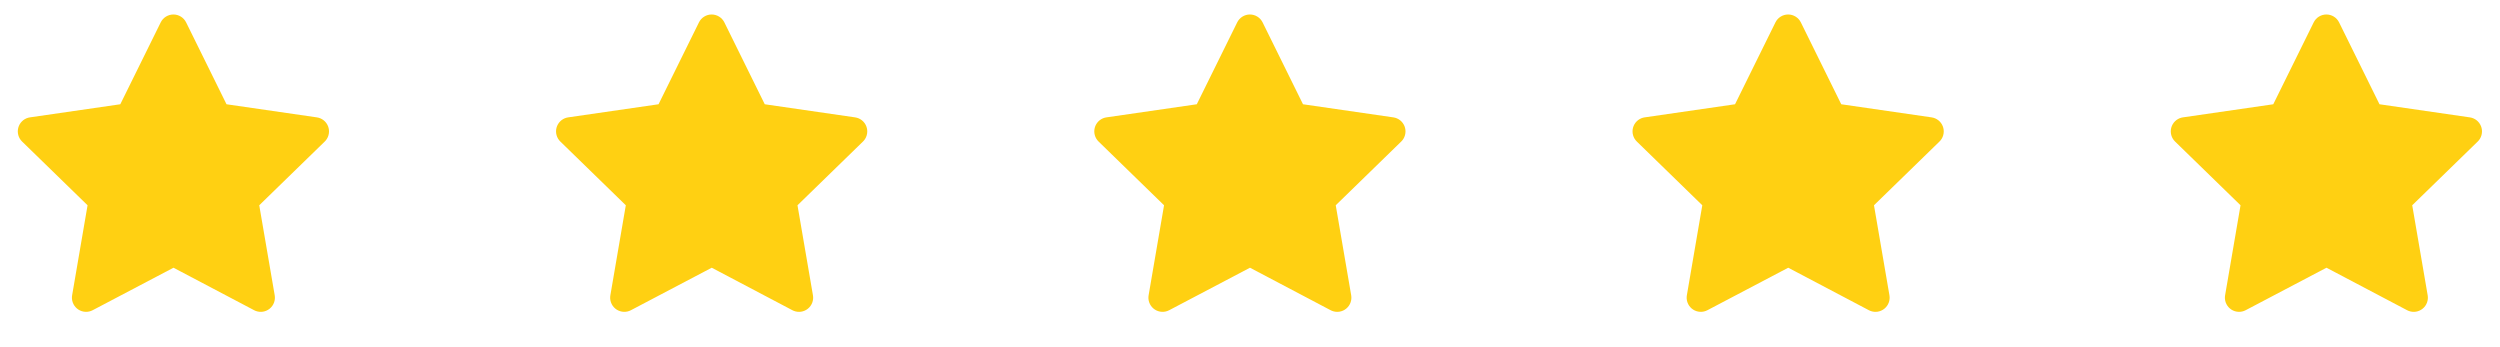
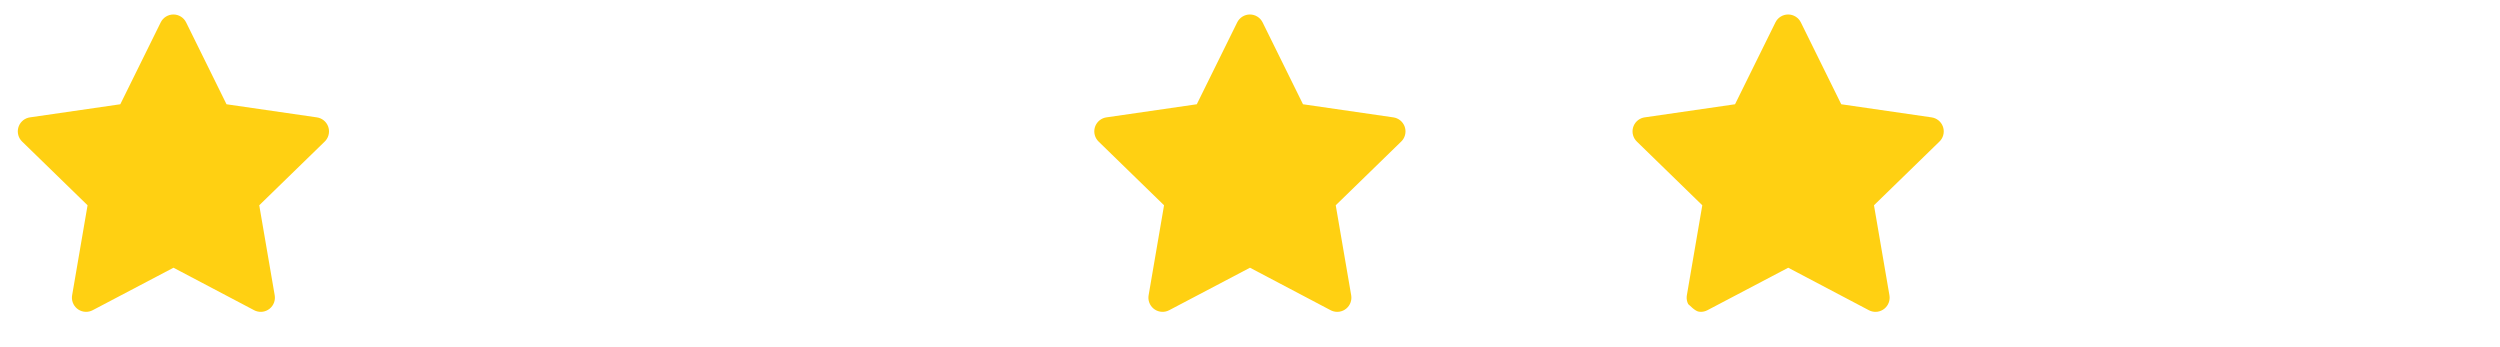
<svg xmlns="http://www.w3.org/2000/svg" width="353" height="49" viewBox="0 0 353 49" fill="none">
  <g clip-path="url(#clip0_1_219)">
    <path d="M16.986 14.722L4.226 16.572L4 16.618C3.658 16.709 3.346 16.889 3.096 17.14C2.846 17.39 2.668 17.703 2.578 18.045C2.489 18.388 2.492 18.748 2.587 19.089C2.682 19.43 2.866 19.739 3.12 19.986L12.364 28.984L10.184 41.694L10.158 41.914C10.137 42.268 10.21 42.621 10.371 42.937C10.531 43.253 10.773 43.521 11.071 43.713C11.369 43.905 11.712 44.014 12.066 44.03C12.42 44.046 12.772 43.967 13.086 43.802L24.498 37.802L35.884 43.802L36.084 43.894C36.414 44.024 36.773 44.064 37.123 44.01C37.474 43.955 37.804 43.808 38.079 43.584C38.354 43.361 38.565 43.068 38.69 42.735C38.814 42.403 38.848 42.044 38.788 41.694L36.606 28.984L45.854 19.984L46.01 19.814C46.233 19.54 46.379 19.211 46.433 18.861C46.488 18.512 46.449 18.155 46.32 17.825C46.191 17.496 45.978 17.207 45.701 16.987C45.424 16.767 45.094 16.625 44.744 16.574L31.984 14.722L26.28 3.162C26.115 2.827 25.859 2.545 25.542 2.348C25.225 2.151 24.859 2.046 24.486 2.046C24.113 2.046 23.747 2.151 23.43 2.348C23.113 2.545 22.857 2.827 22.692 3.162L16.986 14.722Z" fill="#FFD012" />
  </g>
  <g clip-path="url(#clip1_1_219)">
-     <path d="M92.986 14.722L80.226 16.572L80 16.618C79.658 16.709 79.346 16.889 79.096 17.14C78.846 17.39 78.668 17.703 78.578 18.045C78.489 18.388 78.492 18.748 78.587 19.089C78.682 19.43 78.866 19.739 79.12 19.986L88.364 28.984L86.184 41.694L86.158 41.914C86.137 42.268 86.21 42.621 86.371 42.937C86.531 43.253 86.773 43.521 87.071 43.713C87.369 43.905 87.712 44.014 88.066 44.03C88.42 44.046 88.772 43.967 89.086 43.802L100.498 37.802L111.884 43.802L112.084 43.894C112.414 44.024 112.773 44.064 113.124 44.01C113.474 43.955 113.804 43.808 114.079 43.584C114.354 43.361 114.565 43.068 114.69 42.735C114.814 42.403 114.848 42.044 114.788 41.694L112.606 28.984L121.854 19.984L122.01 19.814C122.233 19.54 122.379 19.211 122.433 18.861C122.488 18.512 122.449 18.155 122.32 17.825C122.192 17.496 121.978 17.207 121.701 16.987C121.424 16.767 121.094 16.625 120.744 16.574L107.984 14.722L102.28 3.162C102.115 2.827 101.859 2.545 101.542 2.348C101.225 2.151 100.859 2.046 100.486 2.046C100.113 2.046 99.747 2.151 99.43 2.348C99.113 2.545 98.857 2.827 98.692 3.162L92.986 14.722Z" fill="#FFD012" />
-   </g>
+     </g>
  <g clip-path="url(#clip2_1_219)">
    <path d="M168.986 14.722L156.226 16.572L156 16.618C155.658 16.709 155.346 16.889 155.096 17.14C154.846 17.39 154.668 17.703 154.578 18.045C154.489 18.388 154.492 18.748 154.587 19.089C154.682 19.43 154.866 19.739 155.12 19.986L164.364 28.984L162.184 41.694L162.158 41.914C162.137 42.268 162.211 42.621 162.371 42.937C162.531 43.253 162.773 43.521 163.071 43.713C163.369 43.905 163.712 44.014 164.066 44.03C164.42 44.046 164.772 43.967 165.086 43.802L176.498 37.802L187.884 43.802L188.084 43.894C188.414 44.024 188.773 44.064 189.124 44.01C189.474 43.955 189.804 43.808 190.079 43.584C190.354 43.361 190.565 43.068 190.69 42.735C190.814 42.403 190.848 42.044 190.788 41.694L188.606 28.984L197.854 19.984L198.01 19.814C198.233 19.54 198.379 19.211 198.433 18.861C198.488 18.512 198.449 18.155 198.32 17.825C198.191 17.496 197.978 17.207 197.701 16.987C197.424 16.767 197.094 16.625 196.744 16.574L183.984 14.722L178.28 3.162C178.115 2.827 177.859 2.545 177.542 2.348C177.225 2.151 176.859 2.046 176.486 2.046C176.113 2.046 175.747 2.151 175.43 2.348C175.113 2.545 174.857 2.827 174.692 3.162L168.986 14.722Z" fill="#FFD012" />
  </g>
  <g clip-path="url(#clip3_1_219)">
-     <path d="M244.986 14.722L232.226 16.572L232 16.618C231.658 16.709 231.346 16.889 231.096 17.14C230.846 17.39 230.668 17.703 230.578 18.045C230.489 18.388 230.492 18.748 230.587 19.089C230.682 19.43 230.866 19.739 231.12 19.986L240.364 28.984L238.184 41.694L238.158 41.914C238.137 42.268 238.211 42.621 238.371 42.937C238.531 43.253 238.773 43.521 239.071 43.713C239.369 43.905 239.712 44.014 240.066 44.03C240.42 44.046 240.772 43.967 241.086 43.802L252.498 37.802L263.884 43.802L264.084 43.894C264.414 44.024 264.773 44.064 265.124 44.01C265.474 43.955 265.804 43.808 266.079 43.584C266.354 43.361 266.565 43.068 266.69 42.735C266.814 42.403 266.848 42.044 266.788 41.694L264.606 28.984L273.854 19.984L274.01 19.814C274.233 19.54 274.379 19.211 274.433 18.861C274.488 18.512 274.449 18.155 274.32 17.825C274.191 17.496 273.978 17.207 273.701 16.987C273.424 16.767 273.094 16.625 272.744 16.574L259.984 14.722L254.28 3.162C254.115 2.827 253.859 2.545 253.542 2.348C253.225 2.151 252.859 2.046 252.486 2.046C252.113 2.046 251.747 2.151 251.43 2.348C251.113 2.545 250.857 2.827 250.692 3.162L244.986 14.722Z" fill="#FFD012" />
+     <path d="M244.986 14.722L232.226 16.572L232 16.618C231.658 16.709 231.346 16.889 231.096 17.14C230.846 17.39 230.668 17.703 230.578 18.045C230.489 18.388 230.492 18.748 230.587 19.089C230.682 19.43 230.866 19.739 231.12 19.986L240.364 28.984L238.184 41.694L238.158 41.914C238.137 42.268 238.211 42.621 238.371 42.937C239.369 43.905 239.712 44.014 240.066 44.03C240.42 44.046 240.772 43.967 241.086 43.802L252.498 37.802L263.884 43.802L264.084 43.894C264.414 44.024 264.773 44.064 265.124 44.01C265.474 43.955 265.804 43.808 266.079 43.584C266.354 43.361 266.565 43.068 266.69 42.735C266.814 42.403 266.848 42.044 266.788 41.694L264.606 28.984L273.854 19.984L274.01 19.814C274.233 19.54 274.379 19.211 274.433 18.861C274.488 18.512 274.449 18.155 274.32 17.825C274.191 17.496 273.978 17.207 273.701 16.987C273.424 16.767 273.094 16.625 272.744 16.574L259.984 14.722L254.28 3.162C254.115 2.827 253.859 2.545 253.542 2.348C253.225 2.151 252.859 2.046 252.486 2.046C252.113 2.046 251.747 2.151 251.43 2.348C251.113 2.545 250.857 2.827 250.692 3.162L244.986 14.722Z" fill="#FFD012" />
  </g>
  <g clip-path="url(#clip4_1_219)">
-     <path d="M320.986 14.722L308.226 16.572L308 16.618C307.658 16.709 307.346 16.889 307.096 17.14C306.846 17.39 306.668 17.703 306.578 18.045C306.489 18.388 306.492 18.748 306.587 19.089C306.682 19.43 306.866 19.739 307.12 19.986L316.364 28.984L314.184 41.694L314.158 41.914C314.137 42.268 314.211 42.621 314.371 42.937C314.531 43.253 314.773 43.521 315.071 43.713C315.369 43.905 315.712 44.014 316.066 44.03C316.42 44.046 316.772 43.967 317.086 43.802L328.498 37.802L339.884 43.802L340.084 43.894C340.414 44.024 340.773 44.064 341.124 44.01C341.474 43.955 341.804 43.808 342.079 43.584C342.354 43.361 342.565 43.068 342.69 42.735C342.814 42.403 342.848 42.044 342.788 41.694L340.606 28.984L349.854 19.984L350.01 19.814C350.233 19.54 350.379 19.211 350.433 18.861C350.488 18.512 350.449 18.155 350.32 17.825C350.192 17.496 349.978 17.207 349.701 16.987C349.424 16.767 349.094 16.625 348.744 16.574L335.984 14.722L330.28 3.162C330.115 2.827 329.859 2.545 329.542 2.348C329.225 2.151 328.859 2.046 328.486 2.046C328.113 2.046 327.747 2.151 327.43 2.348C327.113 2.545 326.857 2.827 326.692 3.162L320.986 14.722Z" fill="#FFD012" />
-   </g>
+     </g>
  <defs>
    <clipPath id="clip0_1_219">
      <rect width="48" height="48" fill="white" transform="translate(0.5 0.042)" />
    </clipPath>
    <clipPath id="clip1_1_219">
-       <rect width="48" height="48" fill="white" transform="translate(76.5 0.042)" />
-     </clipPath>
+       </clipPath>
    <clipPath id="clip2_1_219">
      <rect width="48" height="48" fill="white" transform="translate(152.5 0.042)" />
    </clipPath>
    <clipPath id="clip3_1_219">
      <rect width="48" height="48" fill="white" transform="translate(228.5 0.042)" />
    </clipPath>
    <clipPath id="clip4_1_219">
-       <rect width="48" height="48" fill="white" transform="translate(304.5 0.042)" />
-     </clipPath>
+       </clipPath>
  </defs>
</svg>